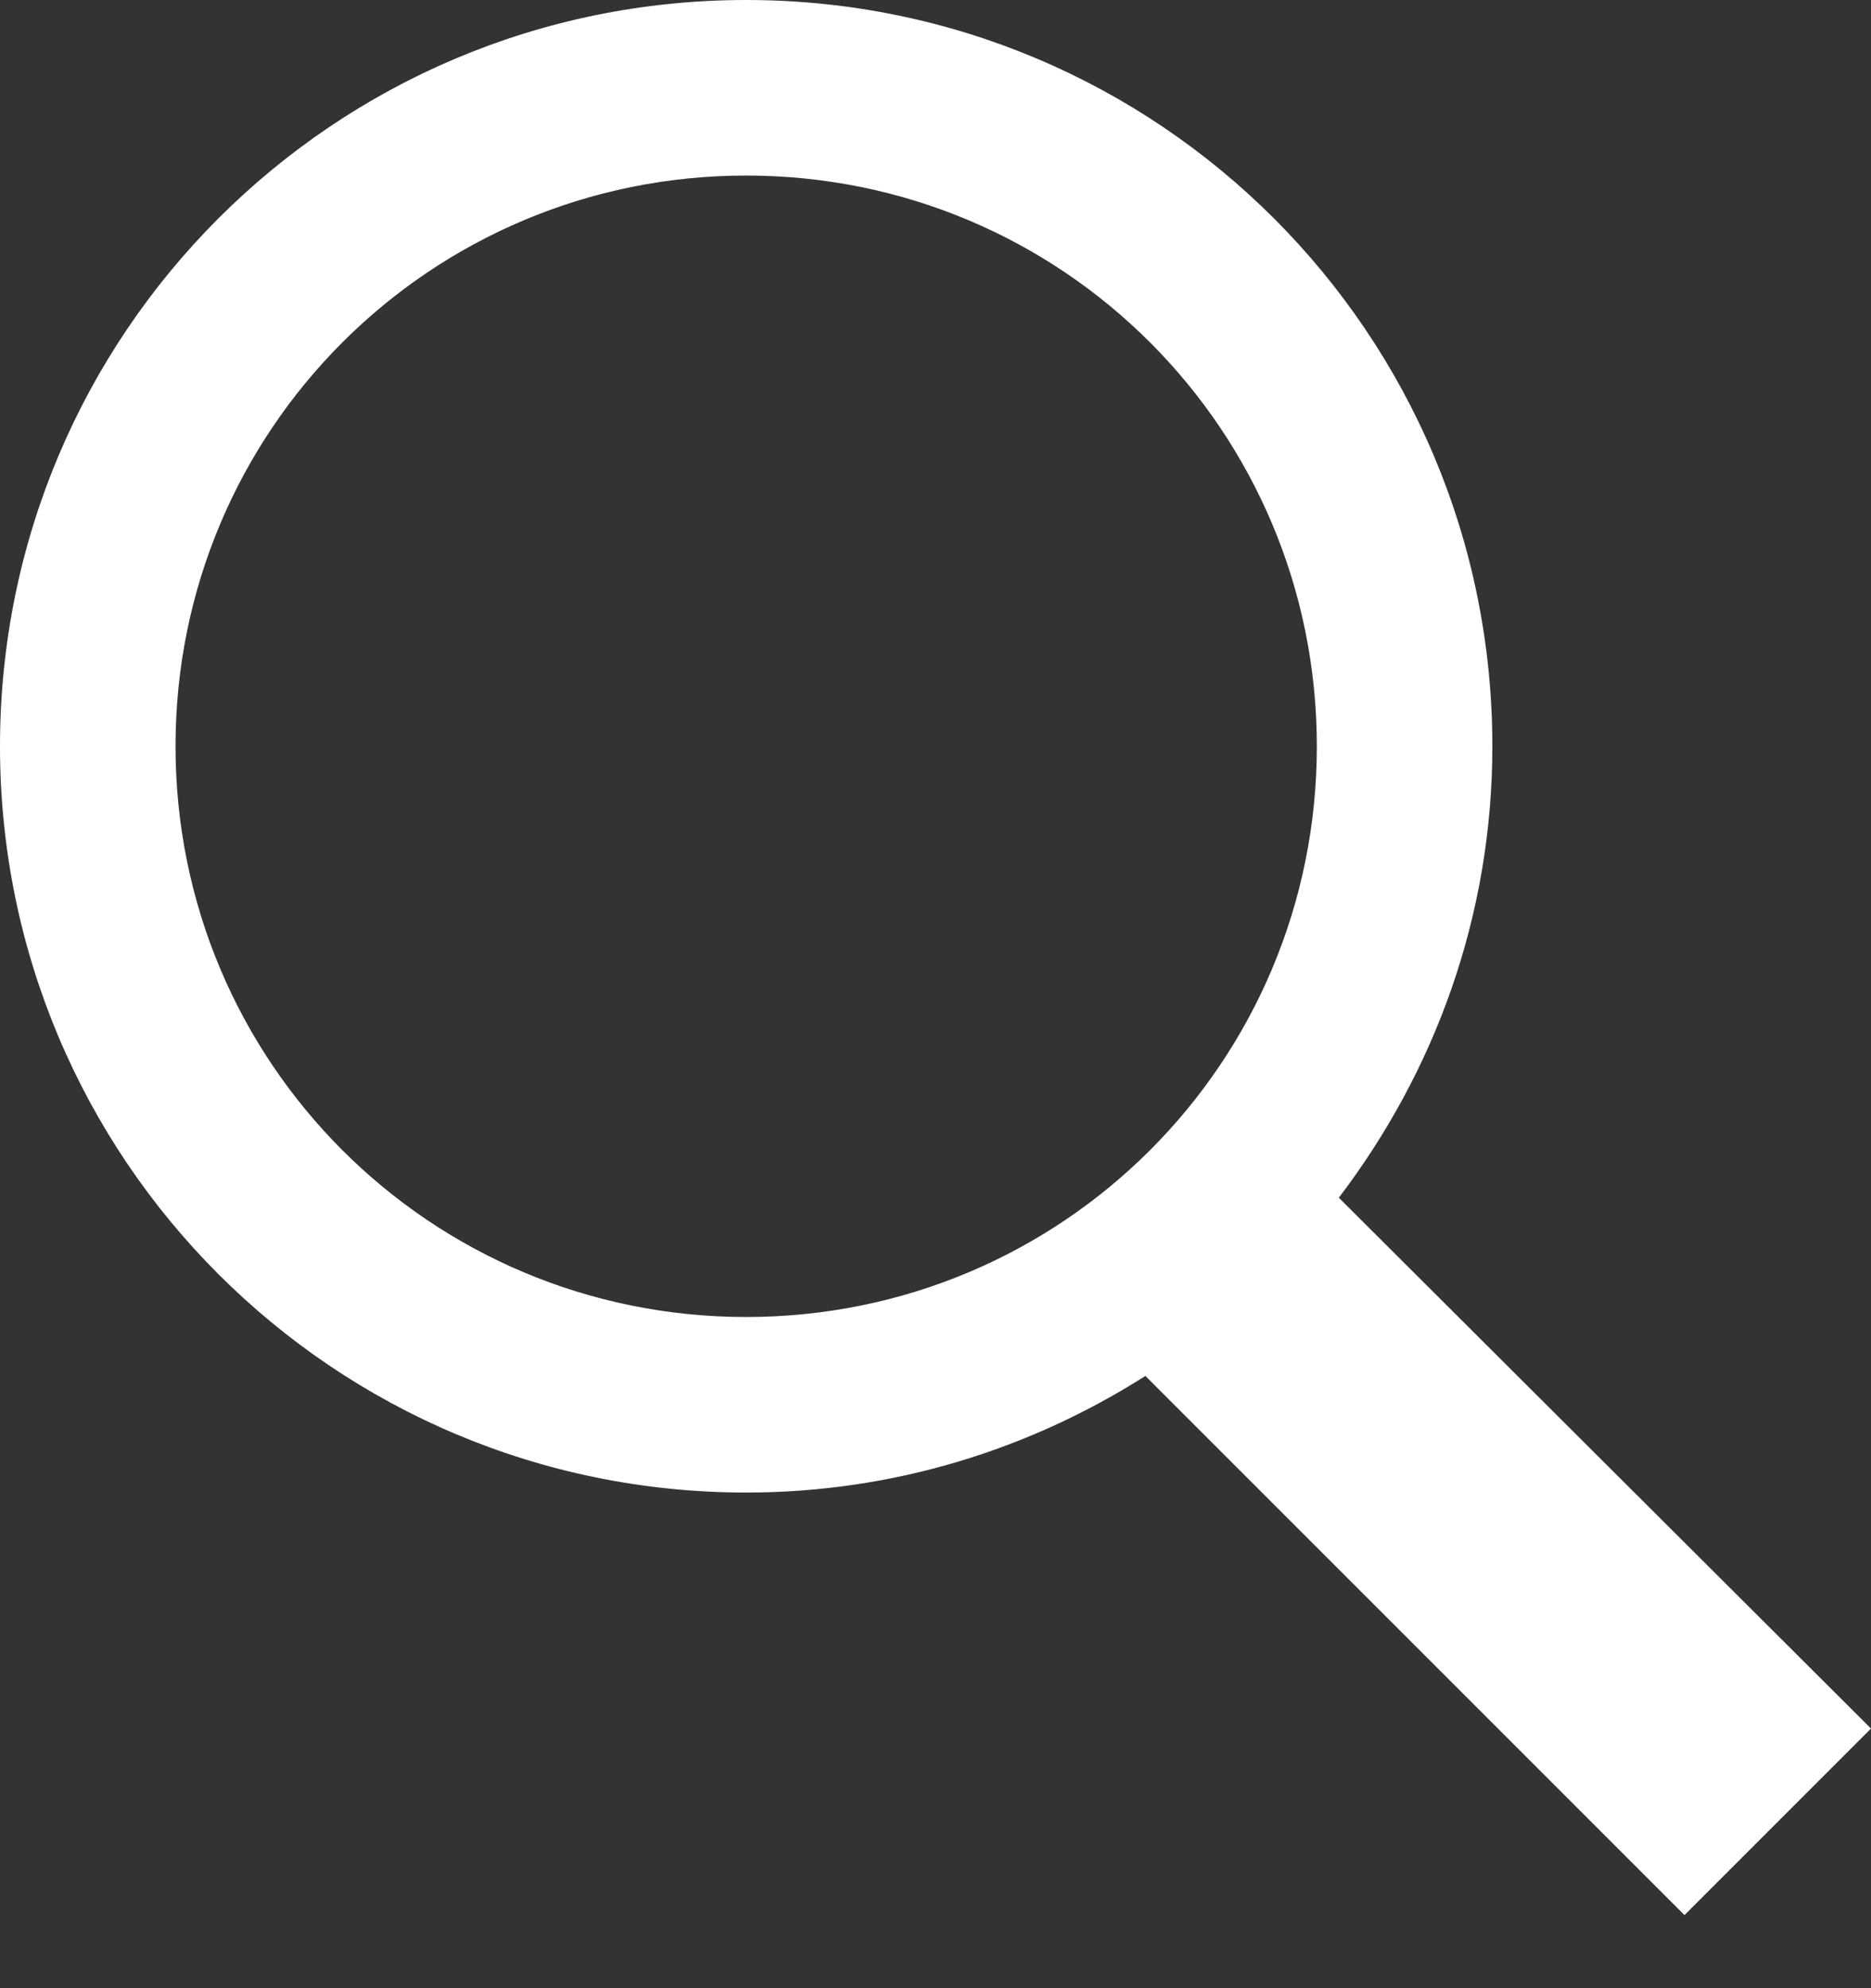
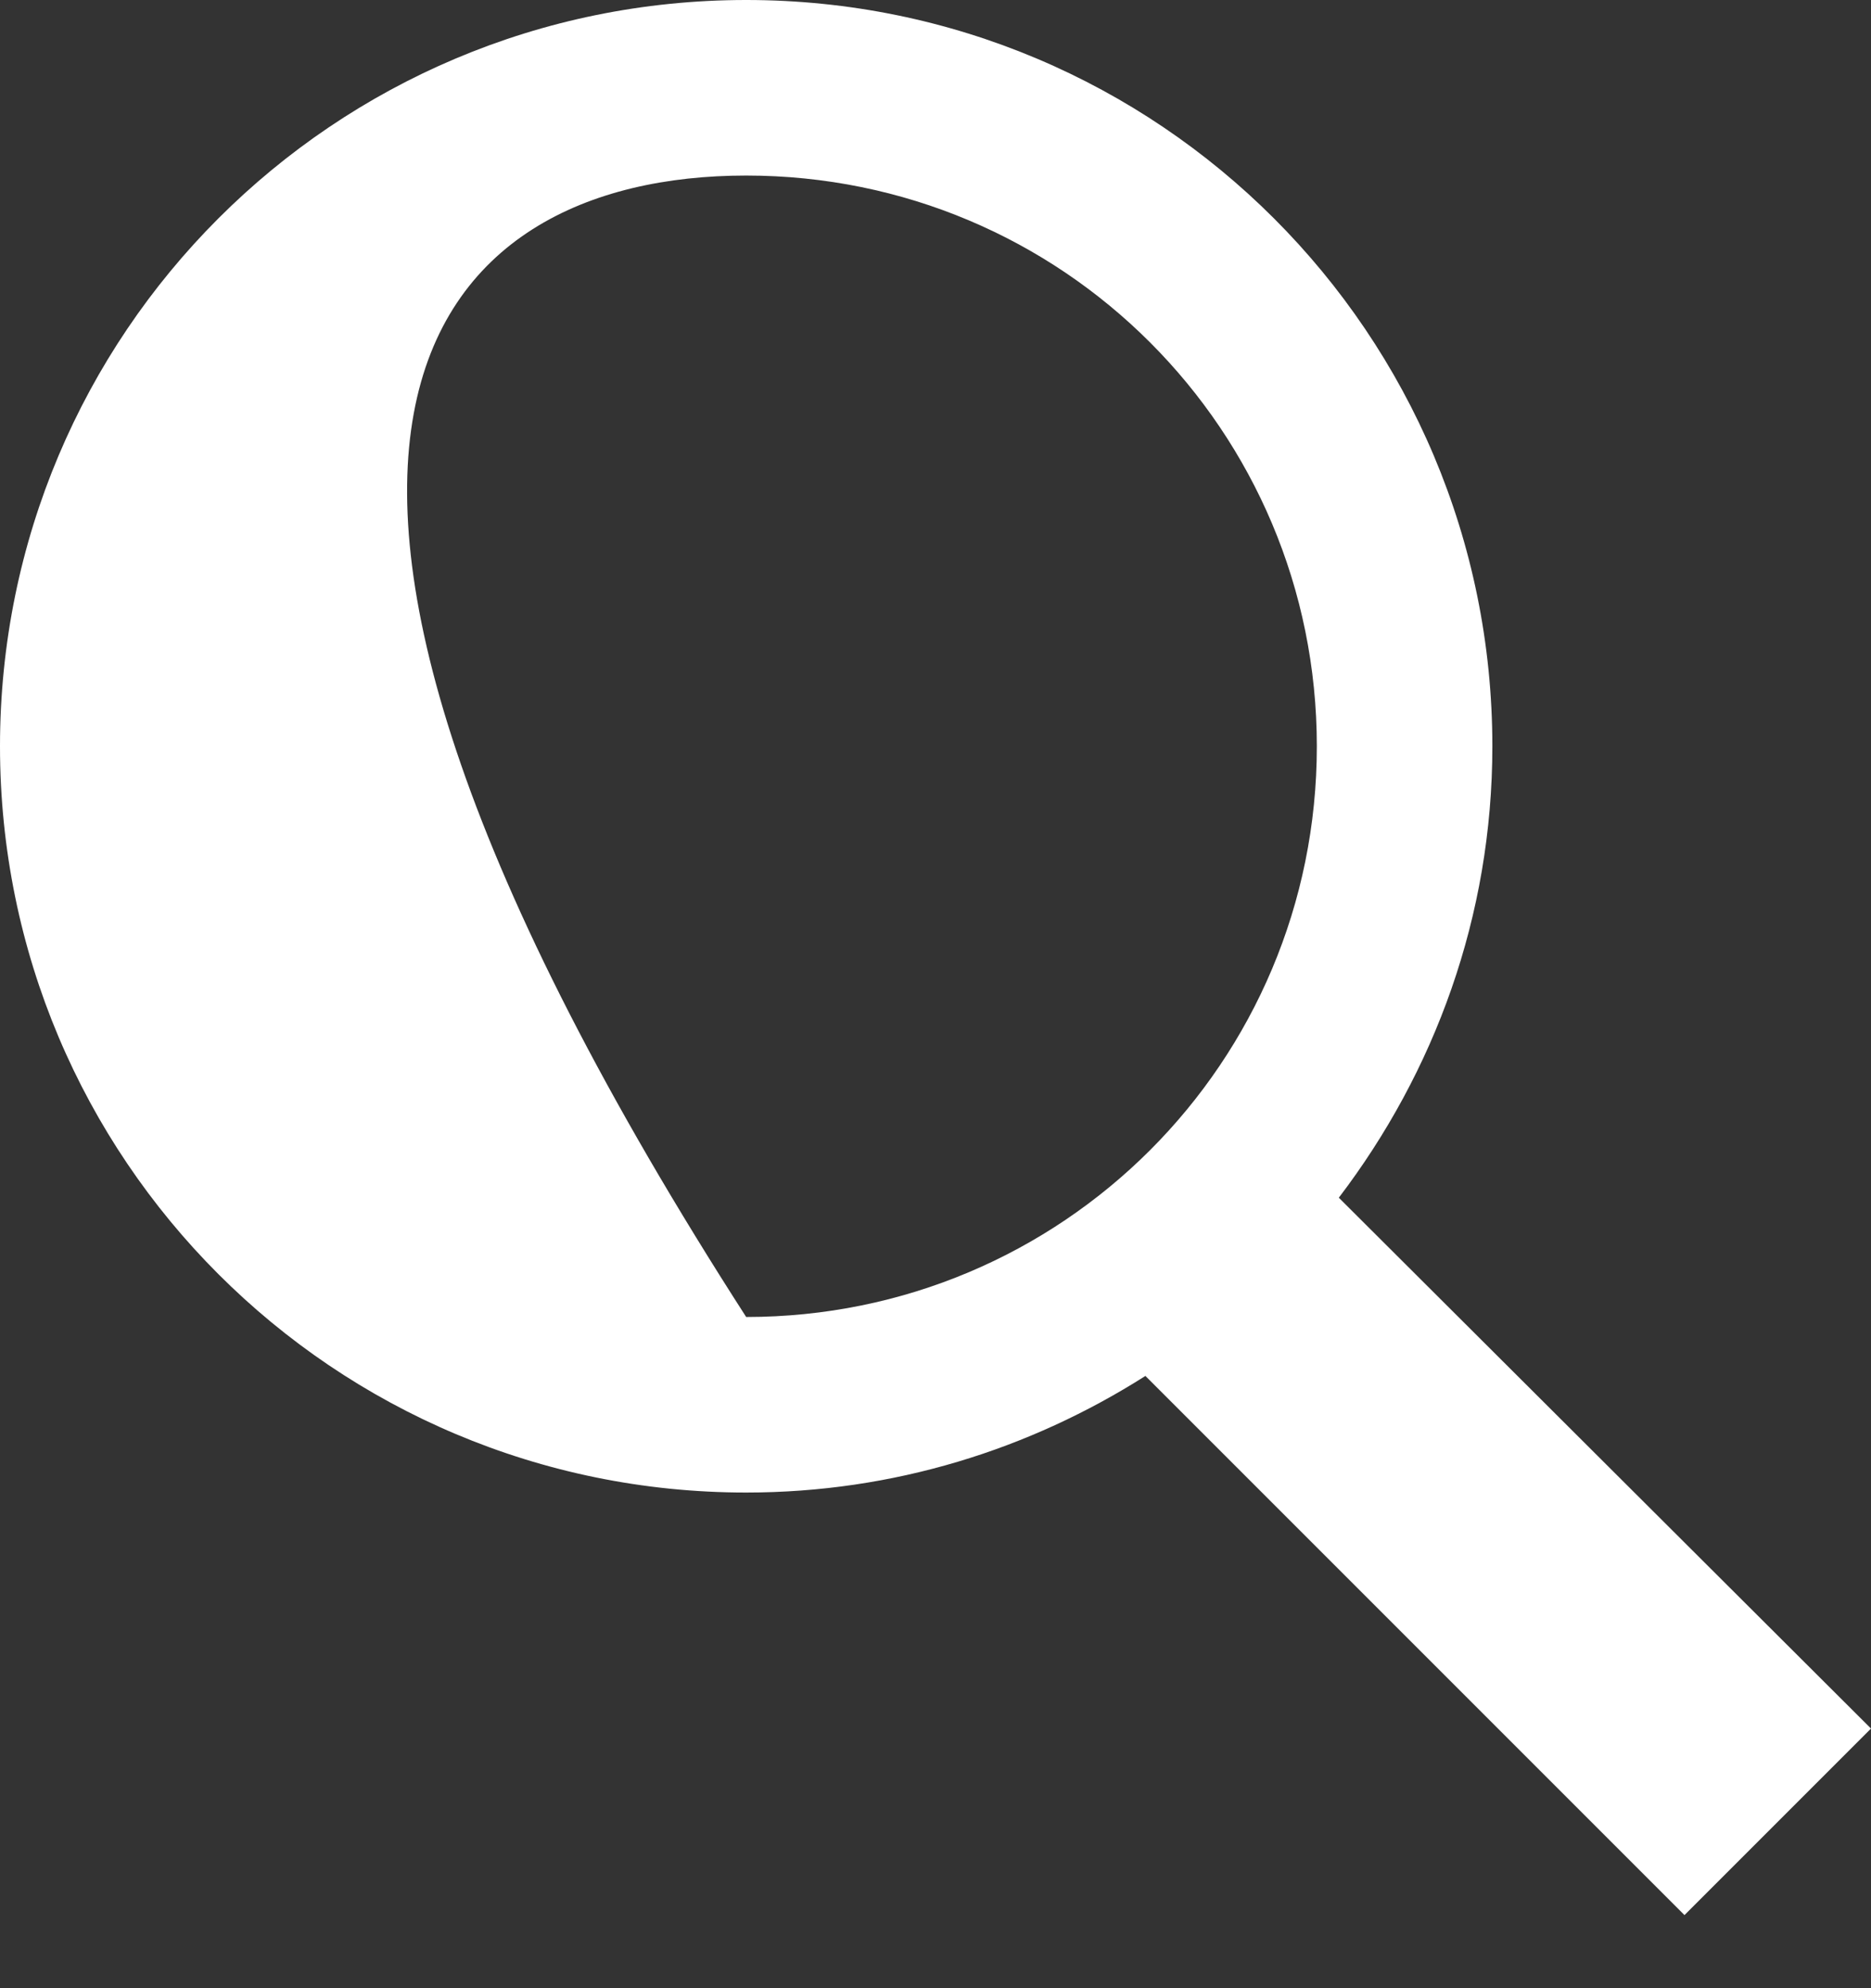
<svg xmlns="http://www.w3.org/2000/svg" width="16" height="17" viewBox="0 0 16 17" fill="none">
  <rect x="0" y="0" width="16" height="17" fill="#333333" stroke="none" />
-   <path d="M6.381 0C2.853 0 0 2.853 0 6.381C0 9.909 2.853 12.762 6.381 12.762C7.641 12.762 8.806 12.393 9.795 11.765L14.405 16.375L16 14.78L11.449 10.241C12.267 9.167 12.762 7.837 12.762 6.381C12.762 2.853 9.909 0 6.381 0ZM6.381 1.501C9.084 1.501 11.261 3.679 11.261 6.381C11.261 9.084 9.084 11.261 6.381 11.261C3.679 11.261 1.501 9.084 1.501 6.381C1.501 3.679 3.679 1.501 6.381 1.501Z" fill="#fff" />
+   <path d="M6.381 0C2.853 0 0 2.853 0 6.381C0 9.909 2.853 12.762 6.381 12.762C7.641 12.762 8.806 12.393 9.795 11.765L14.405 16.375L16 14.78L11.449 10.241C12.267 9.167 12.762 7.837 12.762 6.381C12.762 2.853 9.909 0 6.381 0ZM6.381 1.501C9.084 1.501 11.261 3.679 11.261 6.381C11.261 9.084 9.084 11.261 6.381 11.261C1.501 3.679 3.679 1.501 6.381 1.501Z" fill="#fff" />
</svg>